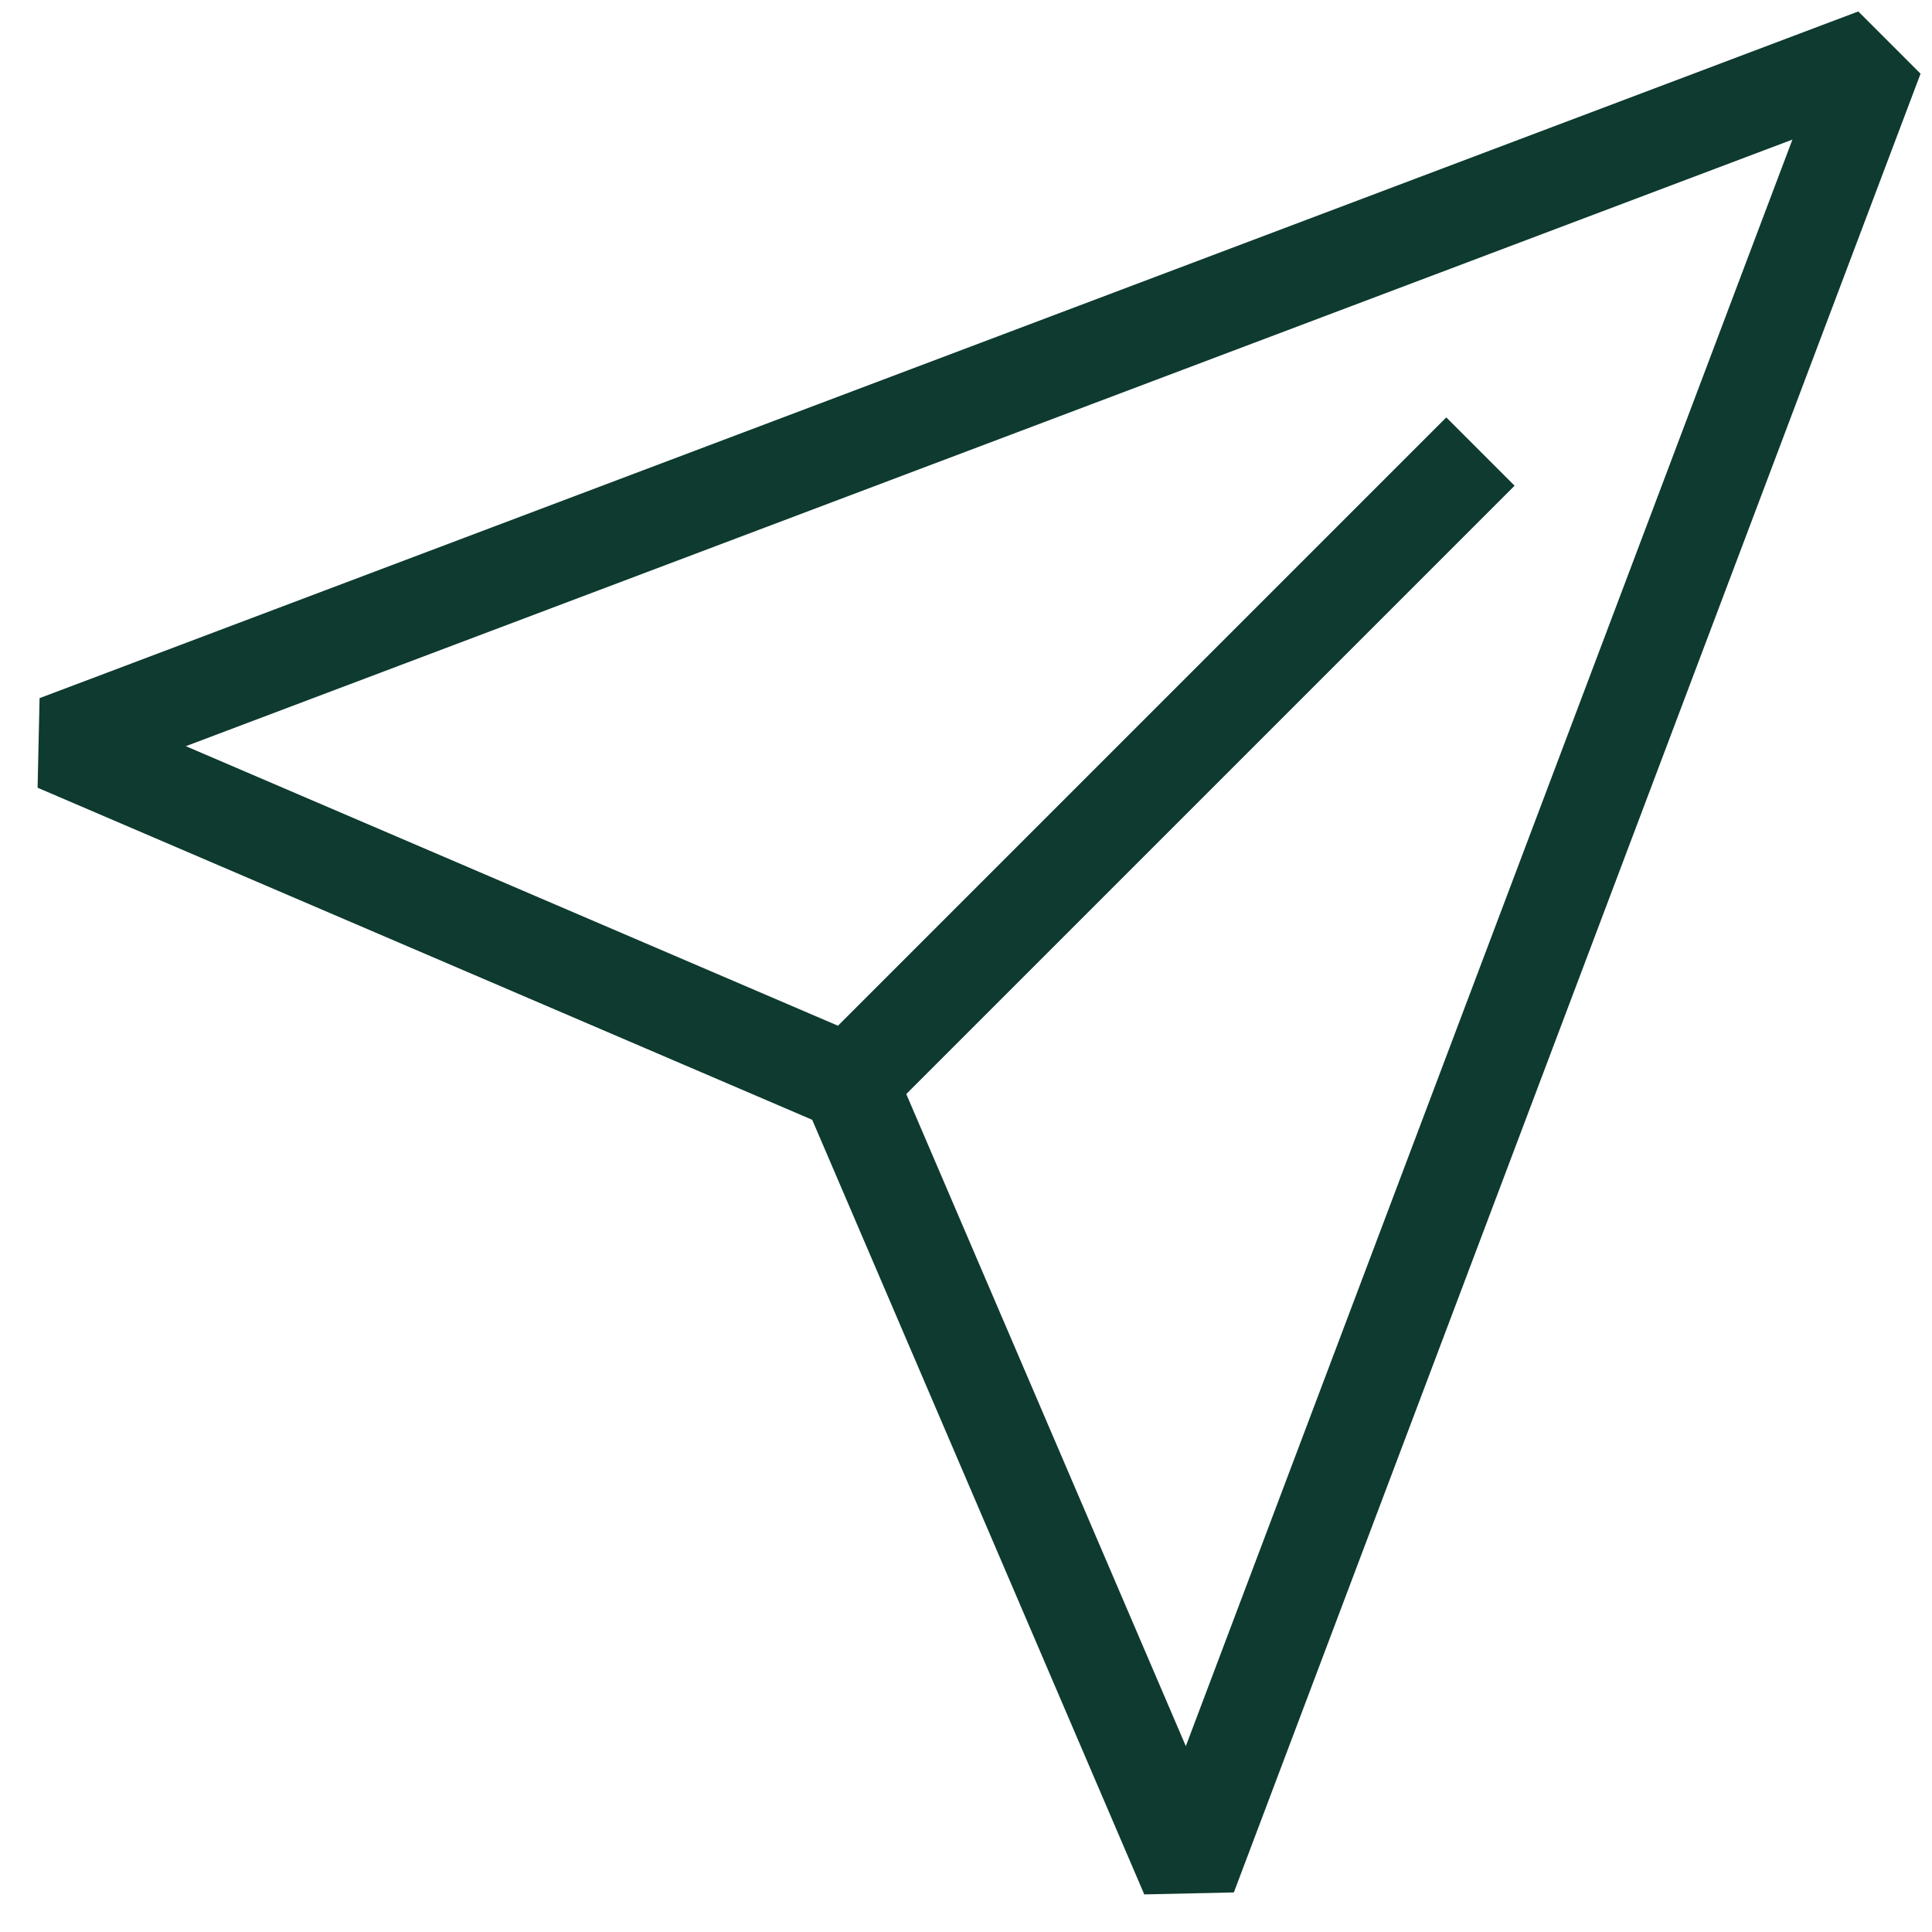
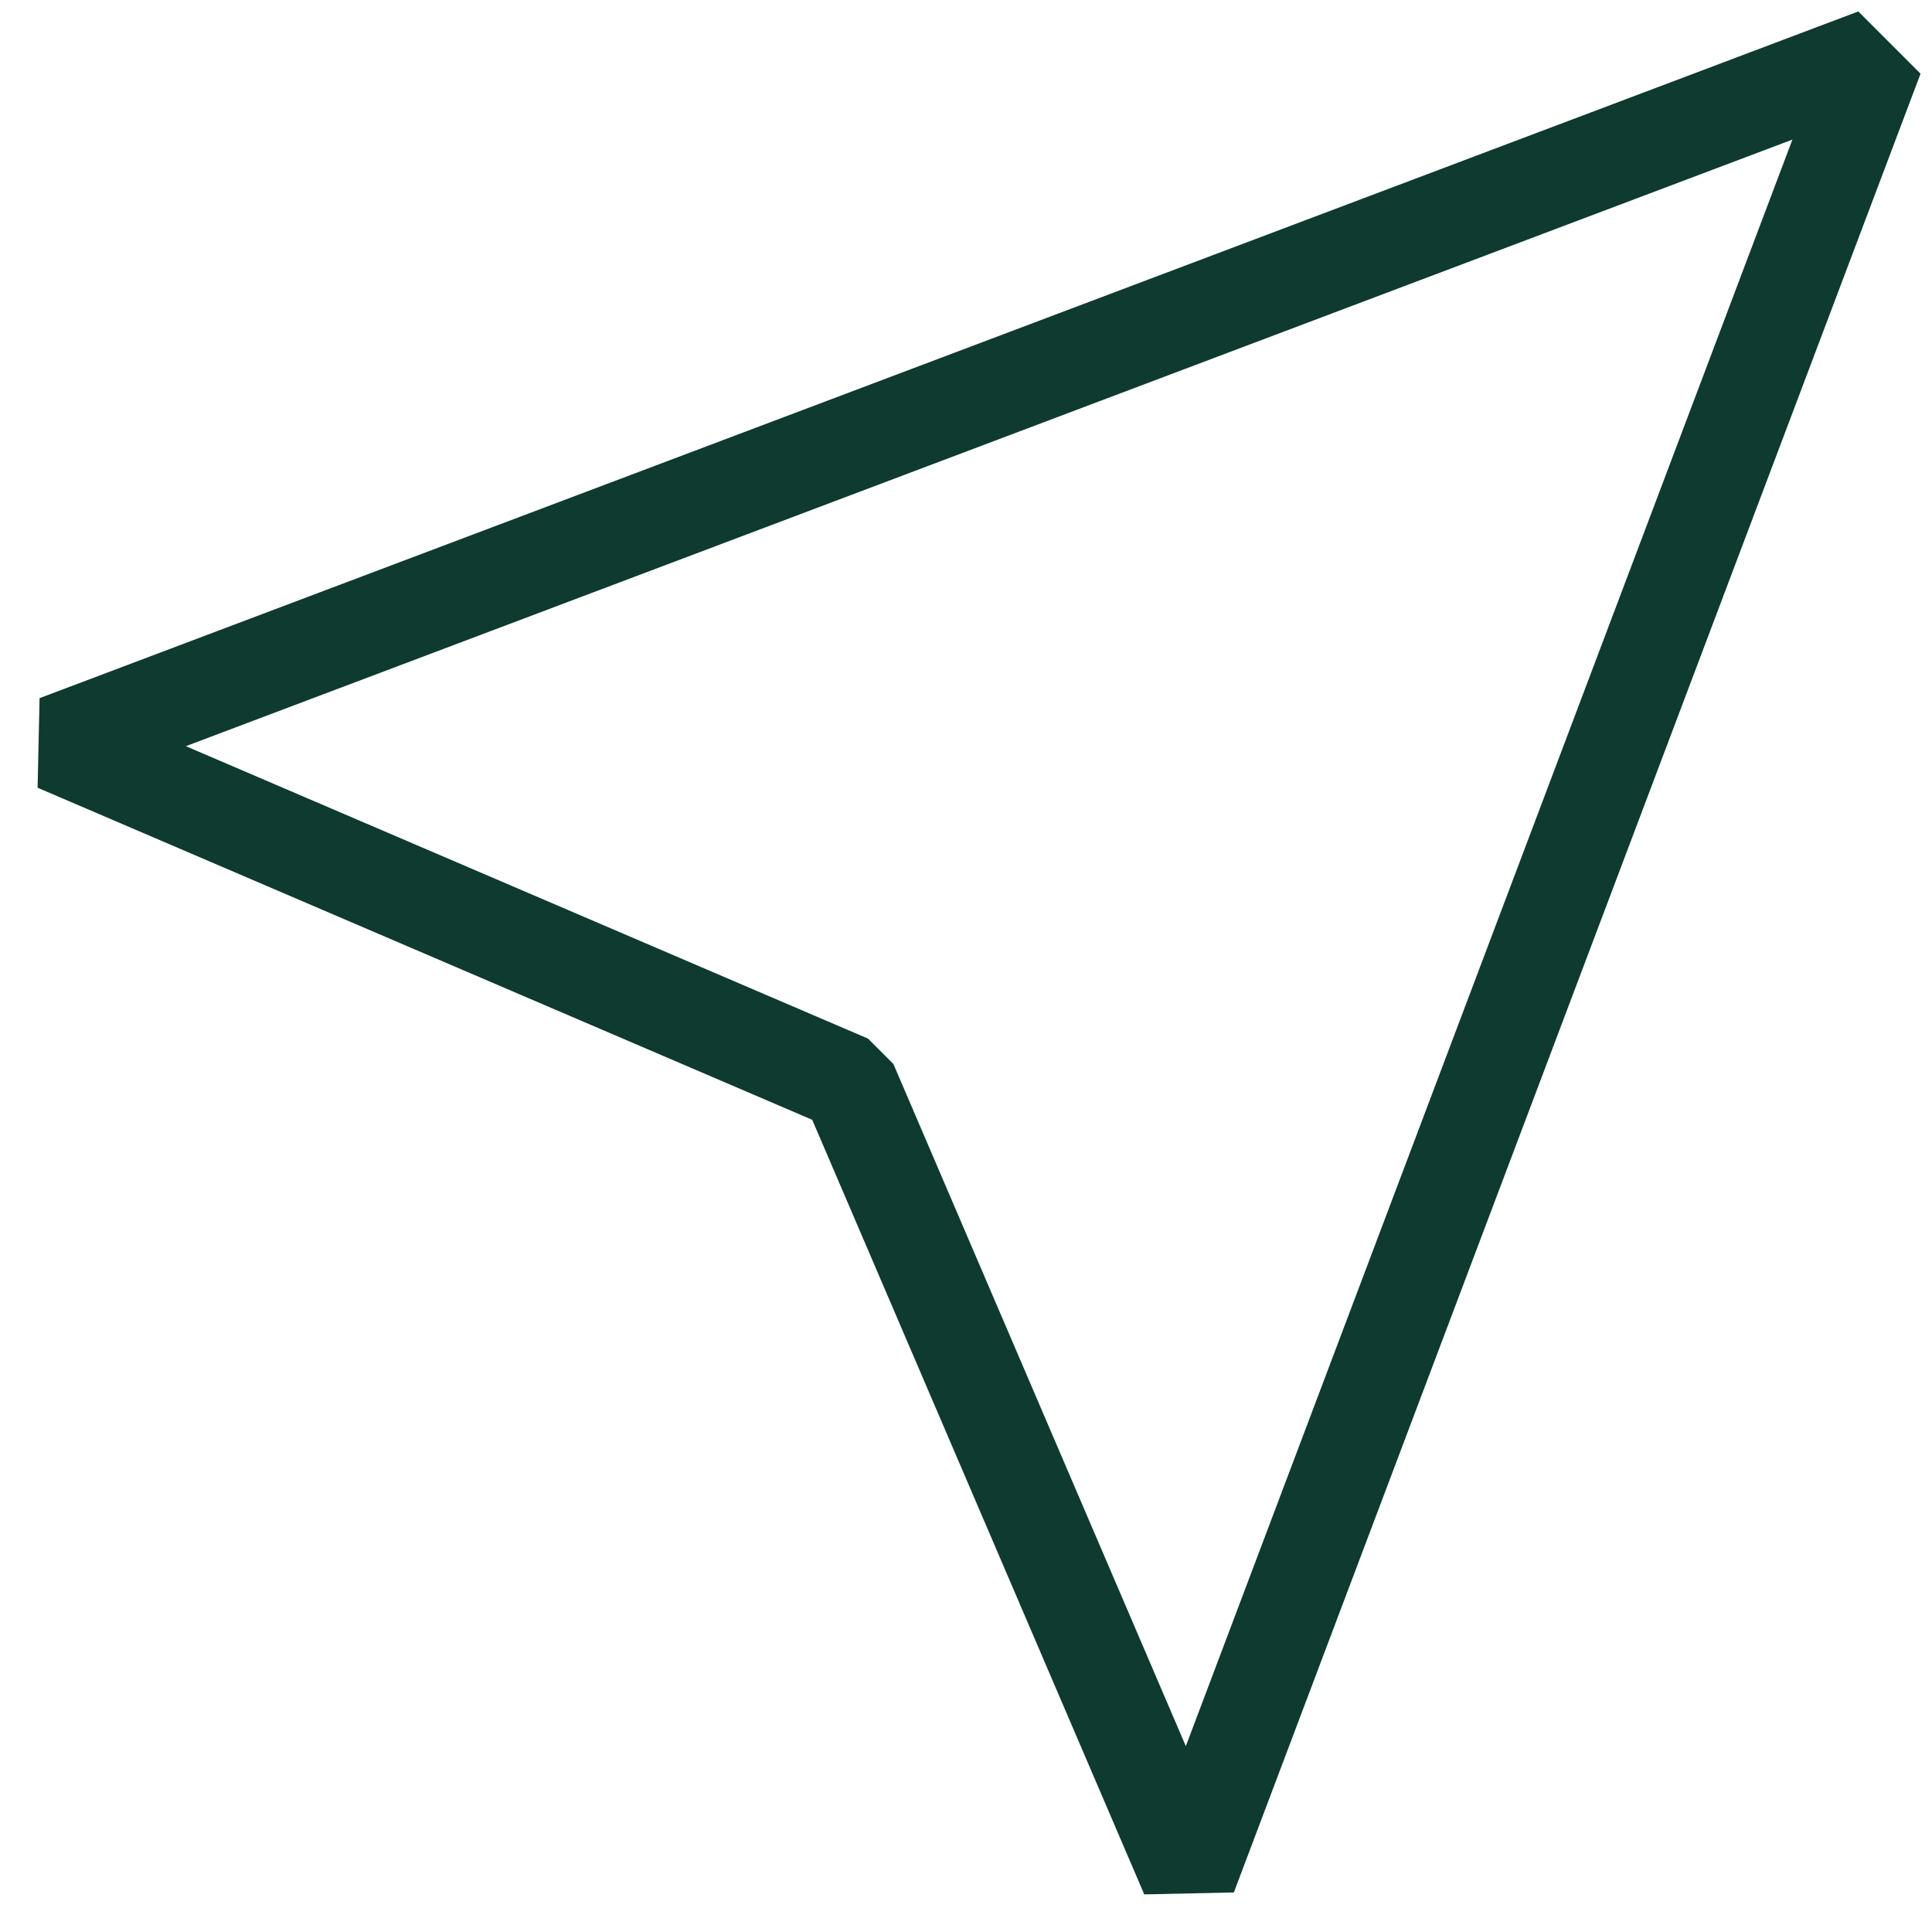
<svg xmlns="http://www.w3.org/2000/svg" width="32" height="32" viewBox="0 0 32 32" fill="none">
  <g clip-path="url(#clip0_914_14834)">
    <path d="M31.062 0.938L0.938 12.312L14.062 17.938L19.688 31.062L31.062 0.938Z" stroke="#0E3A2F" stroke-width="1.6" stroke-miterlimit="10" stroke-linecap="round" stroke-linejoin="bevel" />
-     <path d="M23.955 8.045L14.062 17.938" stroke="#0E3A2F" stroke-width="1.6" stroke-miterlimit="10" stroke-linecap="square" />
  </g>
  <defs>
    <clipPath id="clip0_914_14834">
      <rect width="32" height="32" fill="white" />
    </clipPath>
  </defs>
</svg>